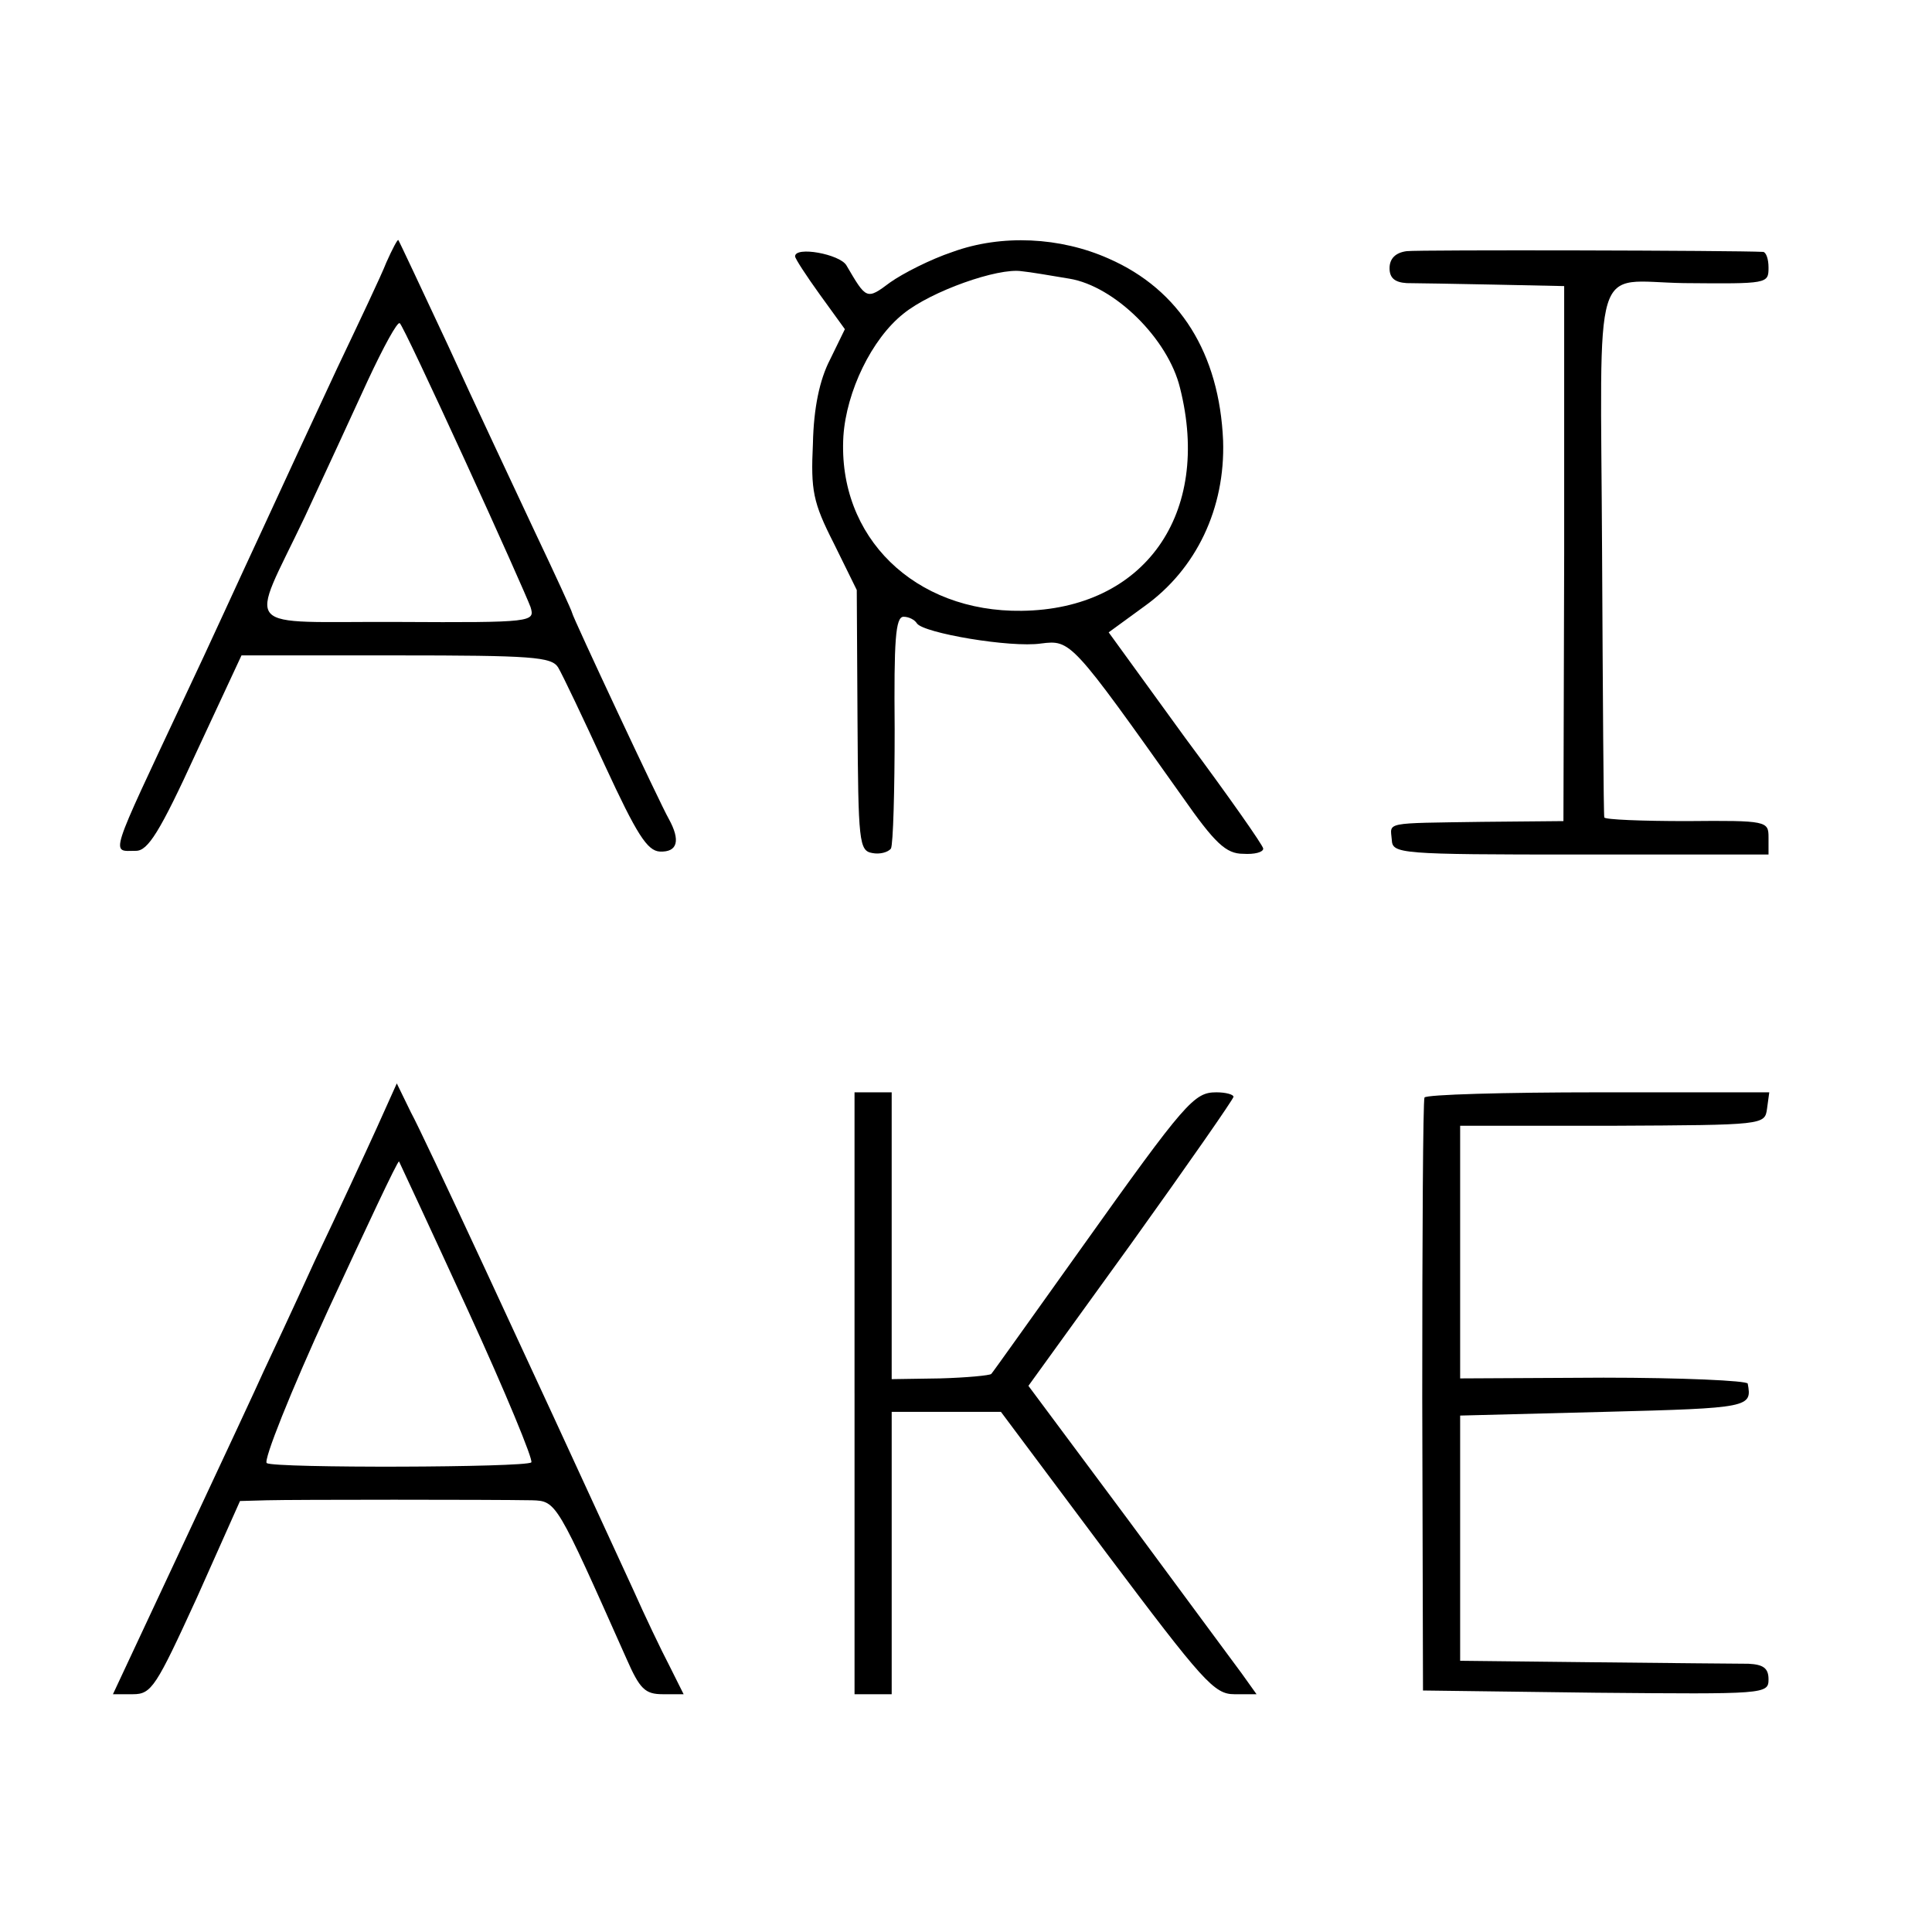
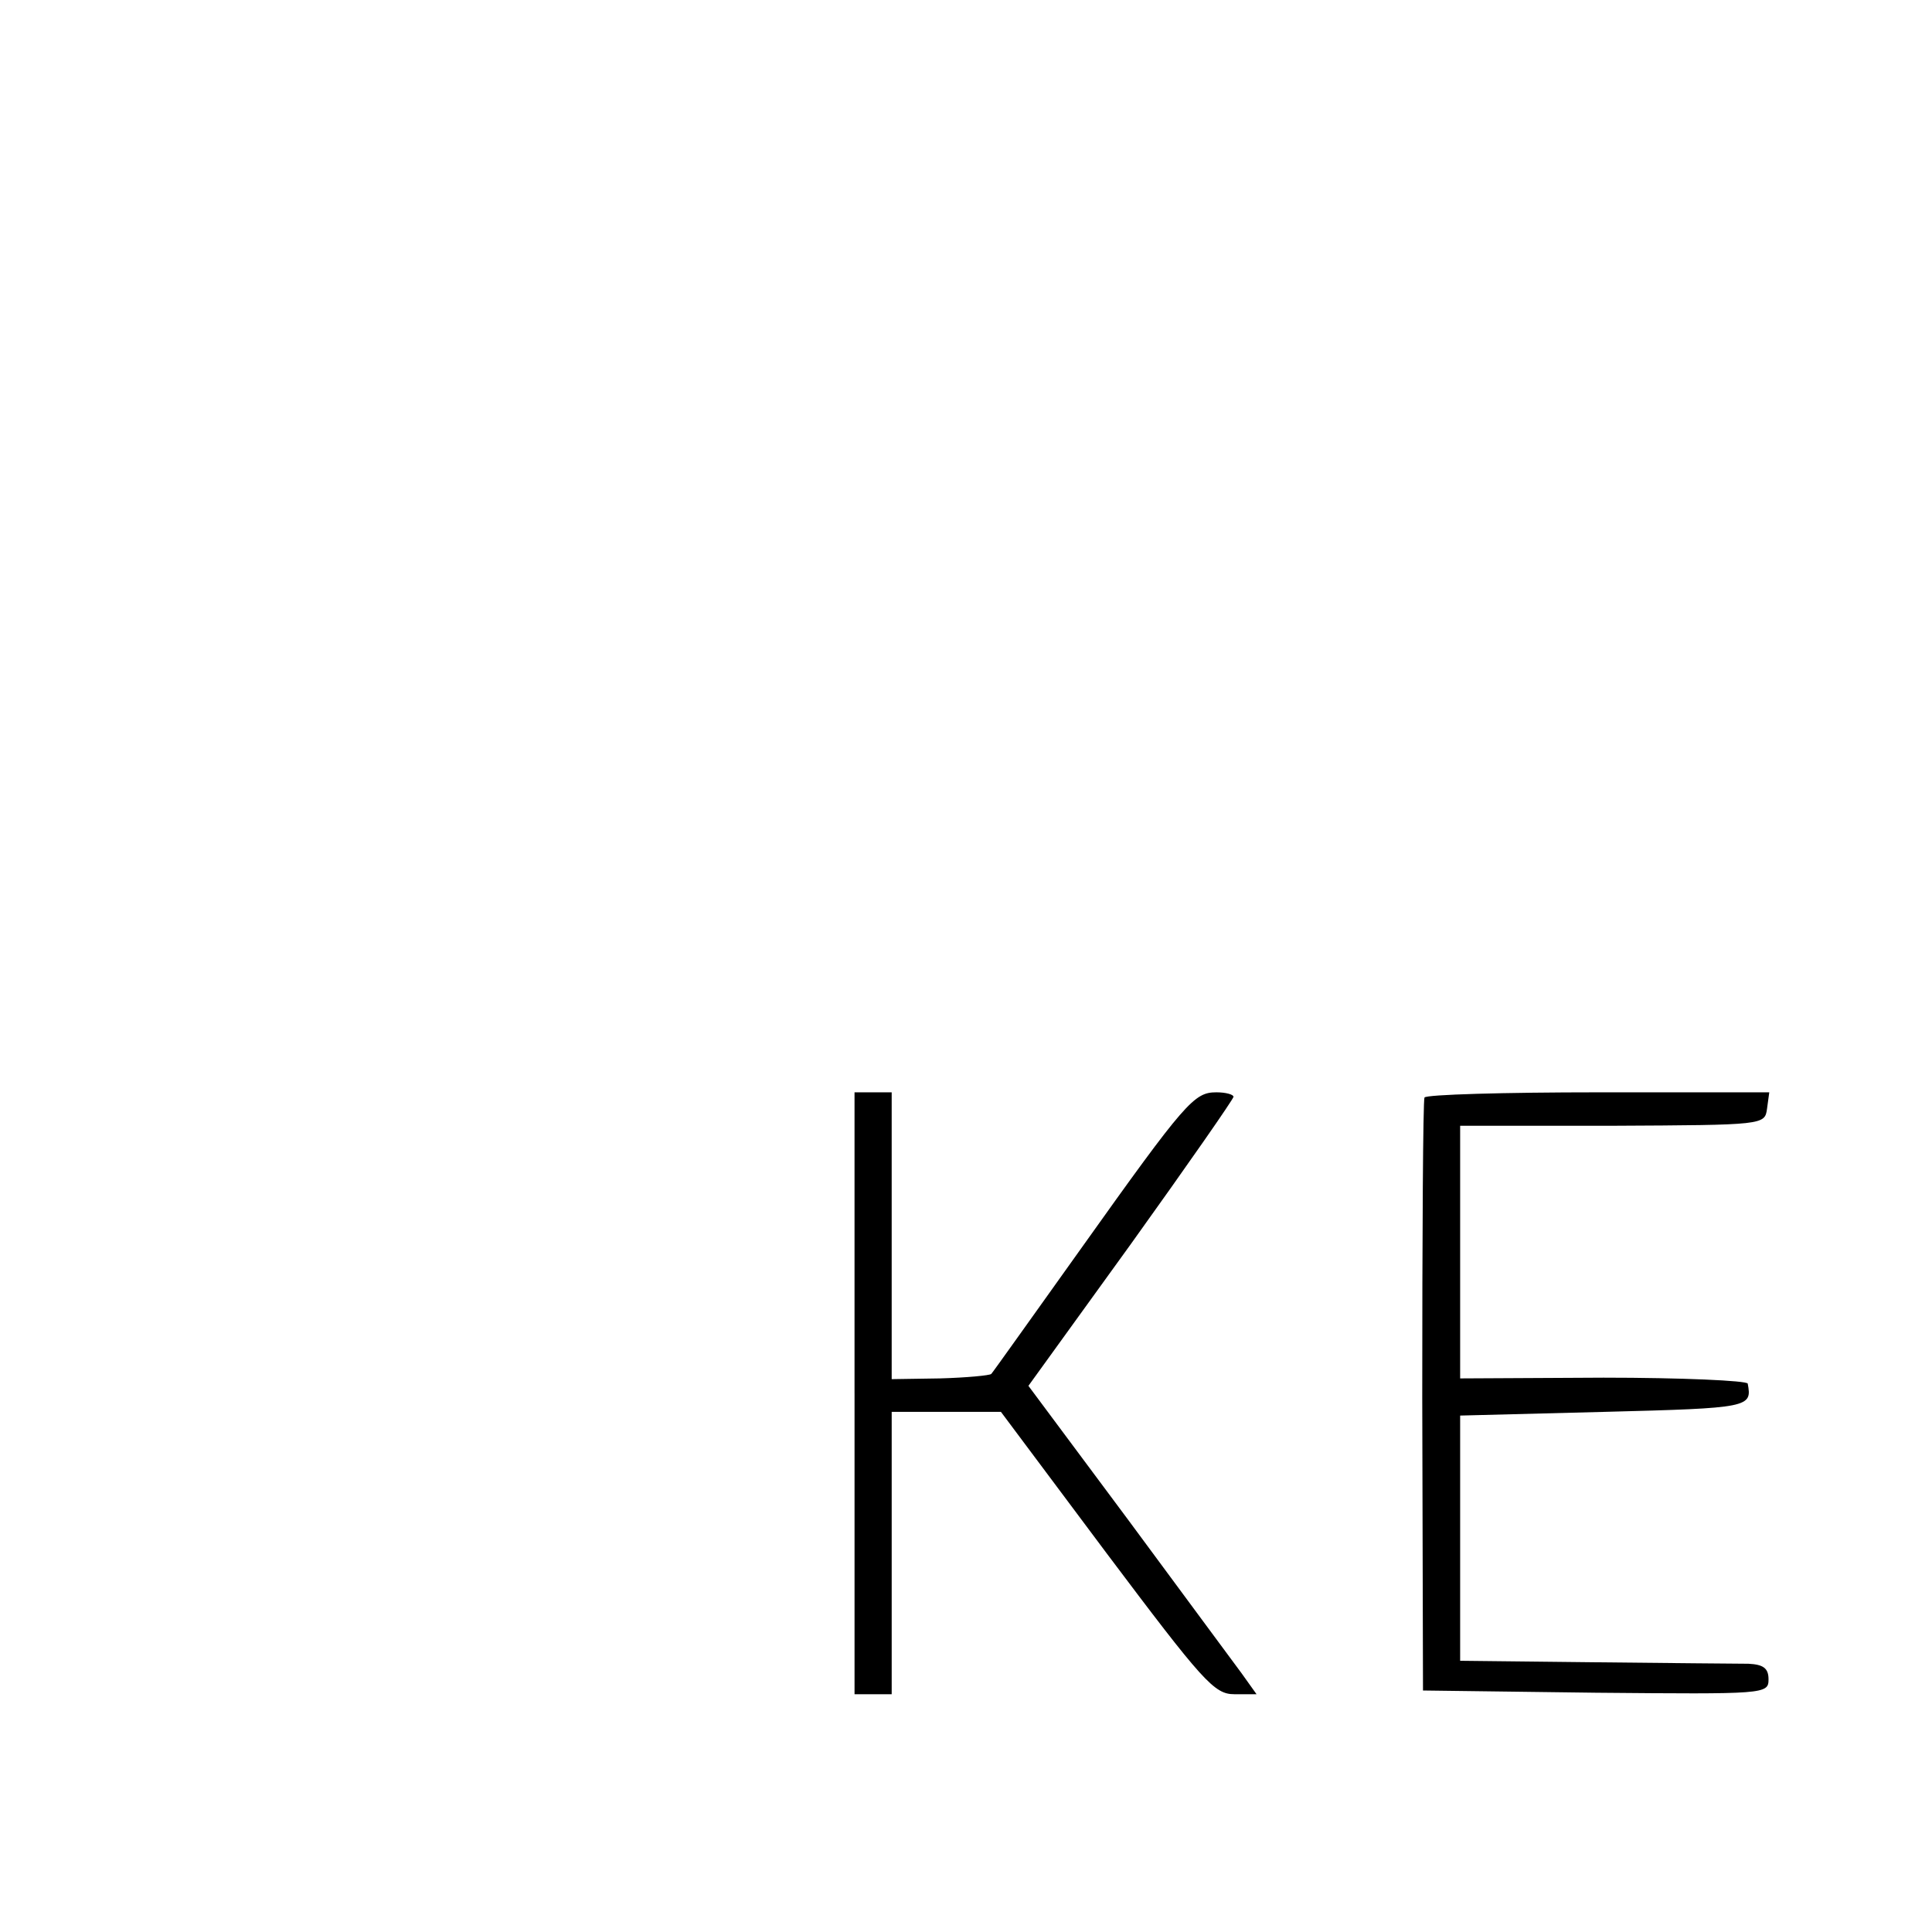
<svg xmlns="http://www.w3.org/2000/svg" version="1.0" width="260pt" height="260pt" viewBox="0 0 260 260" preserveAspectRatio="xMidYMid meet">
  <g transform="translate(0,260) scale(0.1,-0.1)" fill="#000000" stroke="none">
-     <path d="M520 2247 c-7 -18 -37 -81 -66 -142 -28 -60 -74 -159 -102 -220 -28 -60 -73 -159 -102 -220 -105 -224 -101 -210 -67 -210 16 0 32 25 81 132 l61 131 208 0 c183 0 209 -2 218 -16 6 -10 34 -69 63 -132 43 -93 57 -115 74 -116 24 -1 28 15 12 44 -11 19 -130 273 -130 277 0 2 -23 52 -51 111 -28 60 -81 172 -116 249 -36 77 -66 141 -67 142 -1 1 -8 -12 -16 -30z m105 -265 c45 -98 85 -188 89 -199 6 -20 4 -21 -179 -20 -215 1 -200 -17 -125 141 26 56 64 138 85 184 21 45 40 80 43 77 3 -2 42 -85 87 -183z" />
-     <path d="M1282 2261 c-30 -10 -67 -29 -84 -41 -32 -24 -32 -23 -59 23 -9 15 -69 26 -69 12 0 -3 15 -26 33 -51 l34 -47 -20 -41 c-14 -27 -22 -65 -23 -113 -3 -63 0 -79 28 -134 l31 -63 1 -175 c1 -164 2 -176 20 -179 10 -2 21 1 25 6 3 6 5 78 5 161 -1 119 1 151 12 151 7 0 15 -4 18 -9 9 -13 126 -33 167 -27 40 5 41 4 190 -206 44 -63 59 -77 82 -77 15 -1 27 2 27 7 0 4 -47 71 -105 149 l-103 142 48 35 c70 50 109 132 106 223 -5 117 -58 203 -154 245 -65 29 -144 33 -210 9z m157 -36 c61 -10 133 -81 149 -147 43 -170 -48 -298 -213 -300 -144 -2 -248 99 -240 235 4 60 38 131 81 165 37 30 127 62 159 57 11 -1 40 -6 64 -10z" />
-     <path d="M1893 2262 c-15 -2 -23 -10 -23 -23 0 -13 7 -19 23 -20 12 0 65 -1 117 -2 l95 -2 0 -360 -1 -360 -109 -1 c-134 -2 -124 0 -122 -24 1 -19 8 -20 254 -20 l253 0 0 23 c0 22 -2 23 -110 22 -60 0 -111 2 -111 5 -1 3 -2 164 -3 357 -2 405 -15 364 110 362 113 -1 114 -1 114 21 0 11 -3 20 -7 21 -37 2 -463 3 -480 1z" />
-     <path d="M507 1082 c-15 -33 -52 -113 -83 -178 -30 -66 -61 -132 -69 -149 -7 -16 -56 -121 -108 -232 l-95 -203 27 0 c25 0 31 10 86 130 l58 130 36 1 c37 1 301 1 357 0 33 -1 33 -2 127 -213 18 -41 25 -48 49 -48 l28 0 -19 38 c-11 21 -33 67 -49 103 -148 322 -282 611 -299 642 l-19 39 -27 -60z m123 -246 c50 -109 88 -201 85 -204 -7 -7 -345 -8 -356 -1 -5 3 32 96 83 207 51 110 93 200 95 199 1 -2 43 -92 93 -201z" />
    <path d="M1150 725 l0 -405 25 0 25 0 0 190 0 190 73 0 74 0 142 -190 c130 -173 145 -190 172 -190 l30 0 -20 28 c-11 15 -80 108 -153 207 l-134 180 138 191 c76 106 138 195 138 198 0 3 -10 6 -23 6 -30 0 -41 -12 -182 -210 -65 -91 -119 -167 -121 -169 -2 -2 -33 -5 -69 -6 l-65 -1 0 193 0 193 -25 0 -25 0 0 -405z" />
    <path d="M1917 1123 c-2 -5 -3 -186 -3 -403 l1 -395 233 -3 c227 -2 232 -2 232 18 0 15 -7 20 -27 21 -16 0 -109 1 -208 2 l-180 2 0 165 0 165 195 5 c195 5 198 6 192 38 -1 4 -89 8 -194 8 l-193 -1 0 170 0 170 205 0 c204 1 205 1 208 23 l3 22 -230 0 c-126 0 -232 -3 -234 -7z" />
  </g>
</svg>